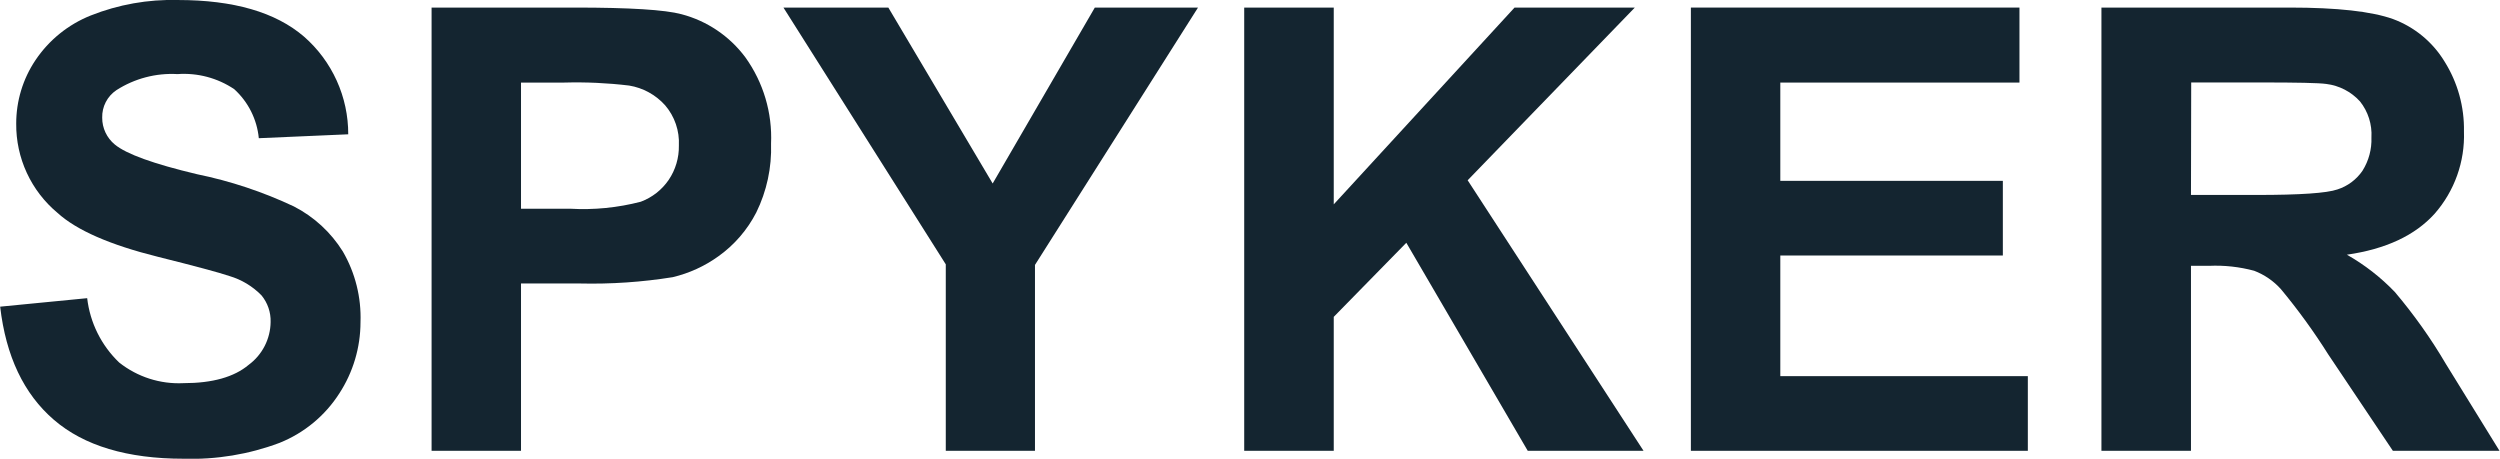
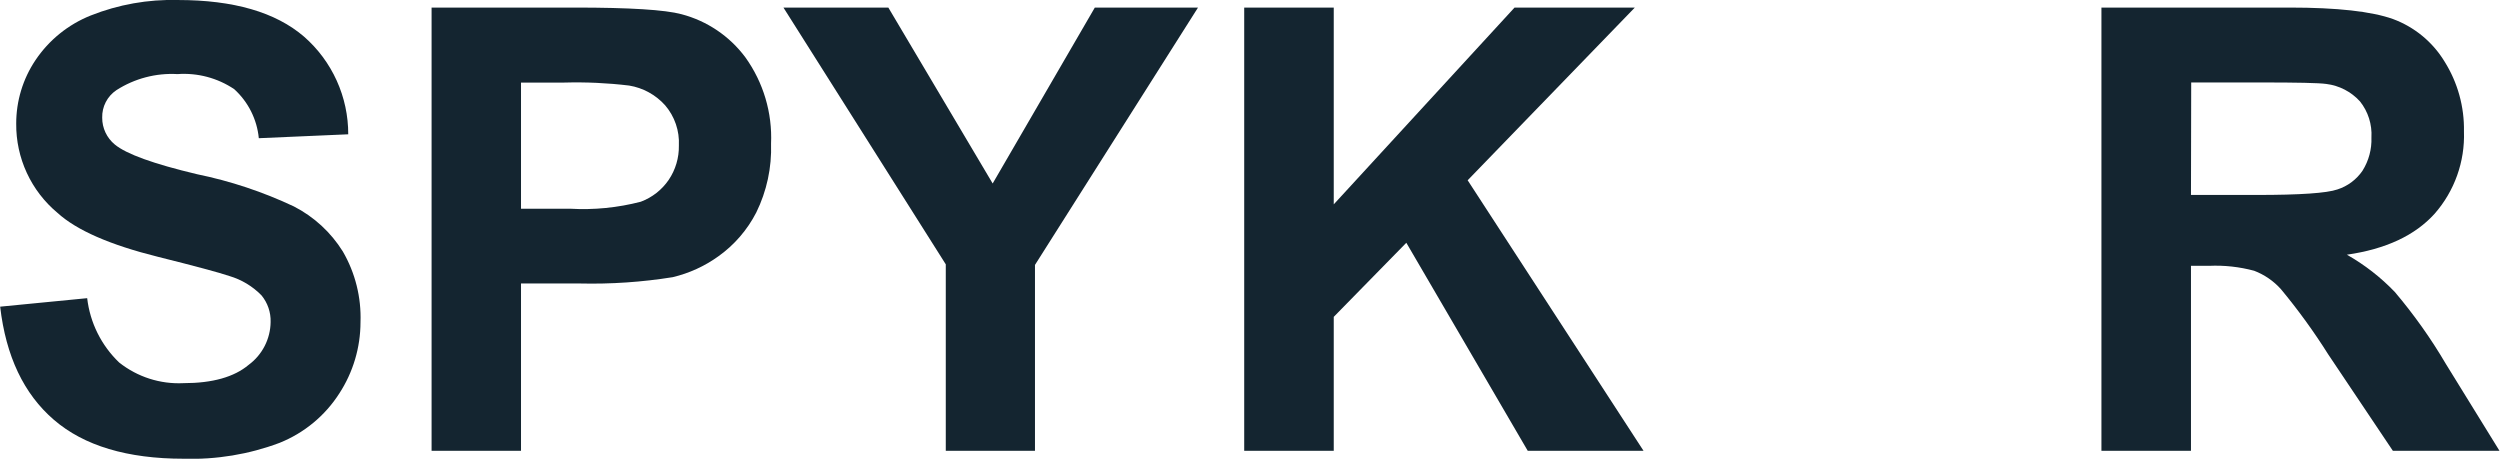
<svg xmlns="http://www.w3.org/2000/svg" width="218" height="40" viewBox="0 0 218 40" fill="none">
  <g clip-path="url(#clip0_248_2049)">
    <path d="M0.014 26.741L7.602 26.001C7.85 28.139 8.836 30.123 10.391 31.611C11.984 32.873 13.981 33.513 16.01 33.411C18.529 33.411 20.422 32.877 21.688 31.811C22.273 31.379 22.749 30.817 23.081 30.17C23.412 29.523 23.589 28.808 23.598 28.081C23.623 27.233 23.339 26.404 22.798 25.751C22.026 24.963 21.066 24.385 20.009 24.071C19.102 23.764 17.02 23.204 13.761 22.391C9.588 21.351 6.672 20.074 5.013 18.561C3.874 17.612 2.96 16.422 2.338 15.076C1.715 13.73 1.4 12.263 1.414 10.781C1.41 8.816 1.991 6.894 3.083 5.261C4.261 3.499 5.945 2.136 7.912 1.351C10.328 0.392 12.912 -0.067 15.51 0.001C20.369 0.001 24.034 1.064 26.507 3.191C27.723 4.252 28.696 5.561 29.362 7.031C30.028 8.501 30.37 10.097 30.366 11.711L22.568 12.051C22.41 10.406 21.643 8.88 20.419 7.771C18.964 6.797 17.226 6.336 15.48 6.461C13.601 6.354 11.736 6.844 10.152 7.861C9.759 8.124 9.44 8.482 9.223 8.901C9.006 9.321 8.899 9.789 8.912 10.261C8.909 10.708 9.006 11.15 9.197 11.555C9.387 11.96 9.665 12.317 10.011 12.601C11.011 13.431 13.391 14.291 17.18 15.191C20.097 15.788 22.933 16.731 25.627 18.001C27.38 18.9 28.855 20.259 29.896 21.931C30.979 23.798 31.512 25.933 31.436 28.091C31.434 30.299 30.792 32.46 29.586 34.311C28.339 36.257 26.515 37.764 24.368 38.621C21.698 39.621 18.859 40.09 16.01 40.001C11.098 40.001 7.329 38.871 4.703 36.611C2.077 34.351 0.514 31.061 0.014 26.741Z" fill="#142530" />
    <path d="M37.634 39.31V0.66H50.151C54.903 0.66 57.995 0.853 59.428 1.24C61.657 1.825 63.62 3.151 64.996 5C66.567 7.188 67.355 9.84 67.236 12.53C67.305 14.606 66.862 16.666 65.946 18.53C65.168 20.044 64.041 21.35 62.657 22.34C61.457 23.206 60.098 23.828 58.658 24.17C55.981 24.599 53.271 24.784 50.56 24.72H45.432V39.31H37.634ZM45.432 7.2V18.2H49.711C51.786 18.319 53.867 18.113 55.879 17.59C56.865 17.222 57.713 16.558 58.308 15.69C58.907 14.806 59.218 13.758 59.198 12.69C59.263 11.41 58.833 10.153 57.998 9.18C57.178 8.266 56.071 7.659 54.859 7.46C52.982 7.235 51.091 7.148 49.201 7.2H45.432Z" fill="#142530" />
    <path d="M82.472 39.31V23.05L68.316 0.66H77.463L86.561 16L95.469 0.66H104.466L90.25 23.1V39.31H82.472Z" fill="#142530" />
    <path d="M108.495 39.31V0.66H116.303V17.82L132.069 0.66H142.556L127.98 15.72L143.316 39.31H133.219L122.631 21.17L116.303 27.63V39.31H108.495Z" fill="#142530" />
-     <path d="M147.445 39.31V0.66H176.097V7.2H155.243V15.77H174.648V22.28H155.243V32.8H176.827V39.31H147.445Z" fill="#142530" />
    <path d="M183.245 39.31V0.66H199.671C203.796 0.66 206.796 0.993 208.668 1.66C210.544 2.354 212.129 3.661 213.167 5.37C214.31 7.193 214.897 9.309 214.857 11.46C214.95 14.092 214.034 16.661 212.297 18.64C210.588 20.53 208.049 21.72 204.649 22.21C206.193 23.085 207.6 24.18 208.828 25.46C210.488 27.419 211.977 29.516 213.277 31.73L217.956 39.31H208.658L203.02 30.9C201.772 28.919 200.396 27.022 198.901 25.22C198.261 24.504 197.459 23.952 196.562 23.61C195.282 23.266 193.957 23.121 192.633 23.18H191.053V39.31H183.245ZM191.053 17H196.821C200.57 17 202.9 16.84 203.82 16.52C204.711 16.236 205.481 15.662 206.009 14.89C206.554 14.024 206.826 13.013 206.789 11.99C206.856 10.853 206.5 9.73 205.789 8.84C205.023 7.997 203.98 7.458 202.85 7.32C202.22 7.23 200.321 7.19 197.161 7.19H191.073L191.053 17Z" fill="#142530" />
  </g>
  <defs>
    <clipPath id="clip0_248_2049">
      <rect width="218" height="40" fill="white" />
    </clipPath>
  </defs>
</svg>